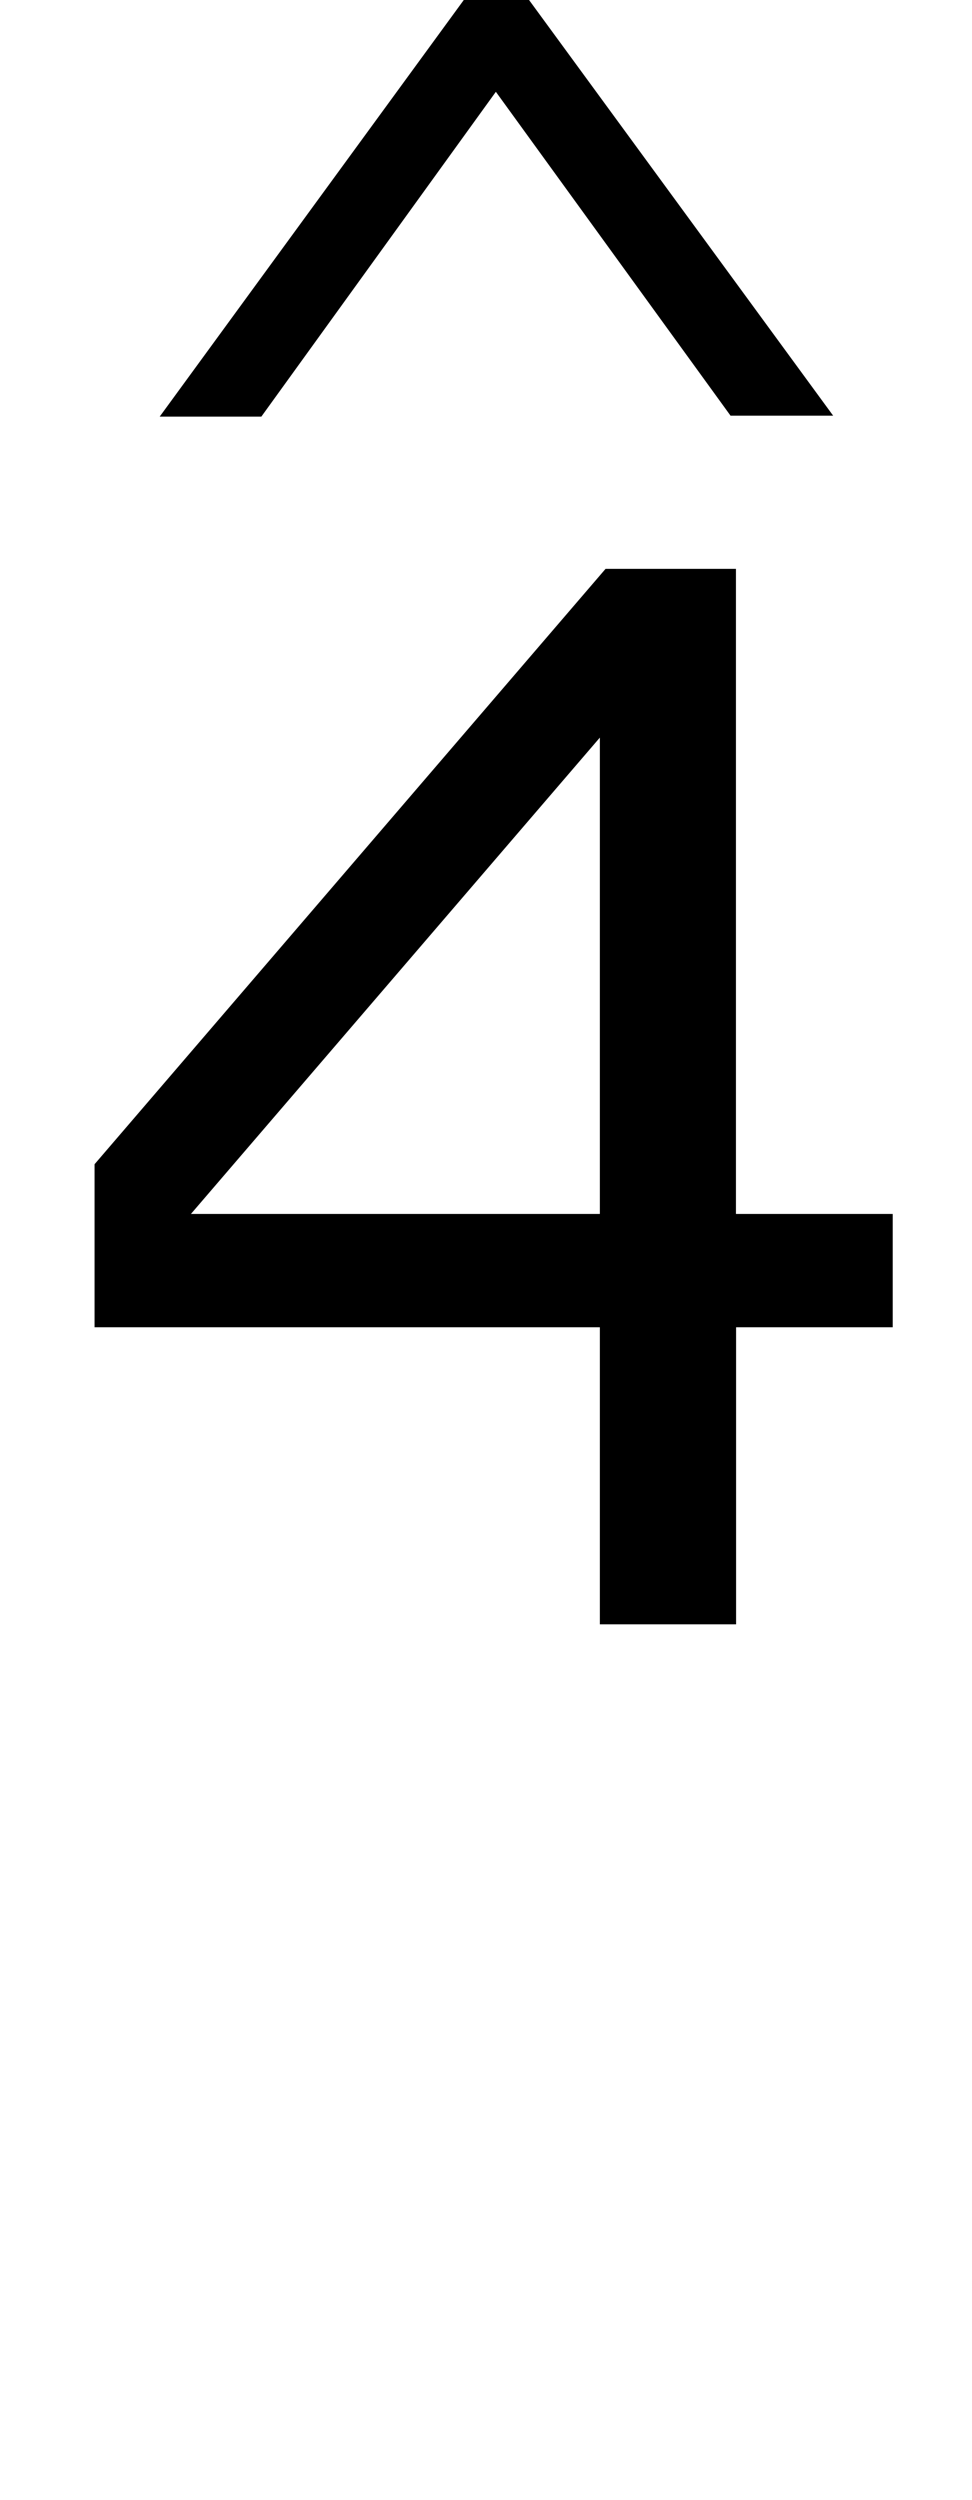
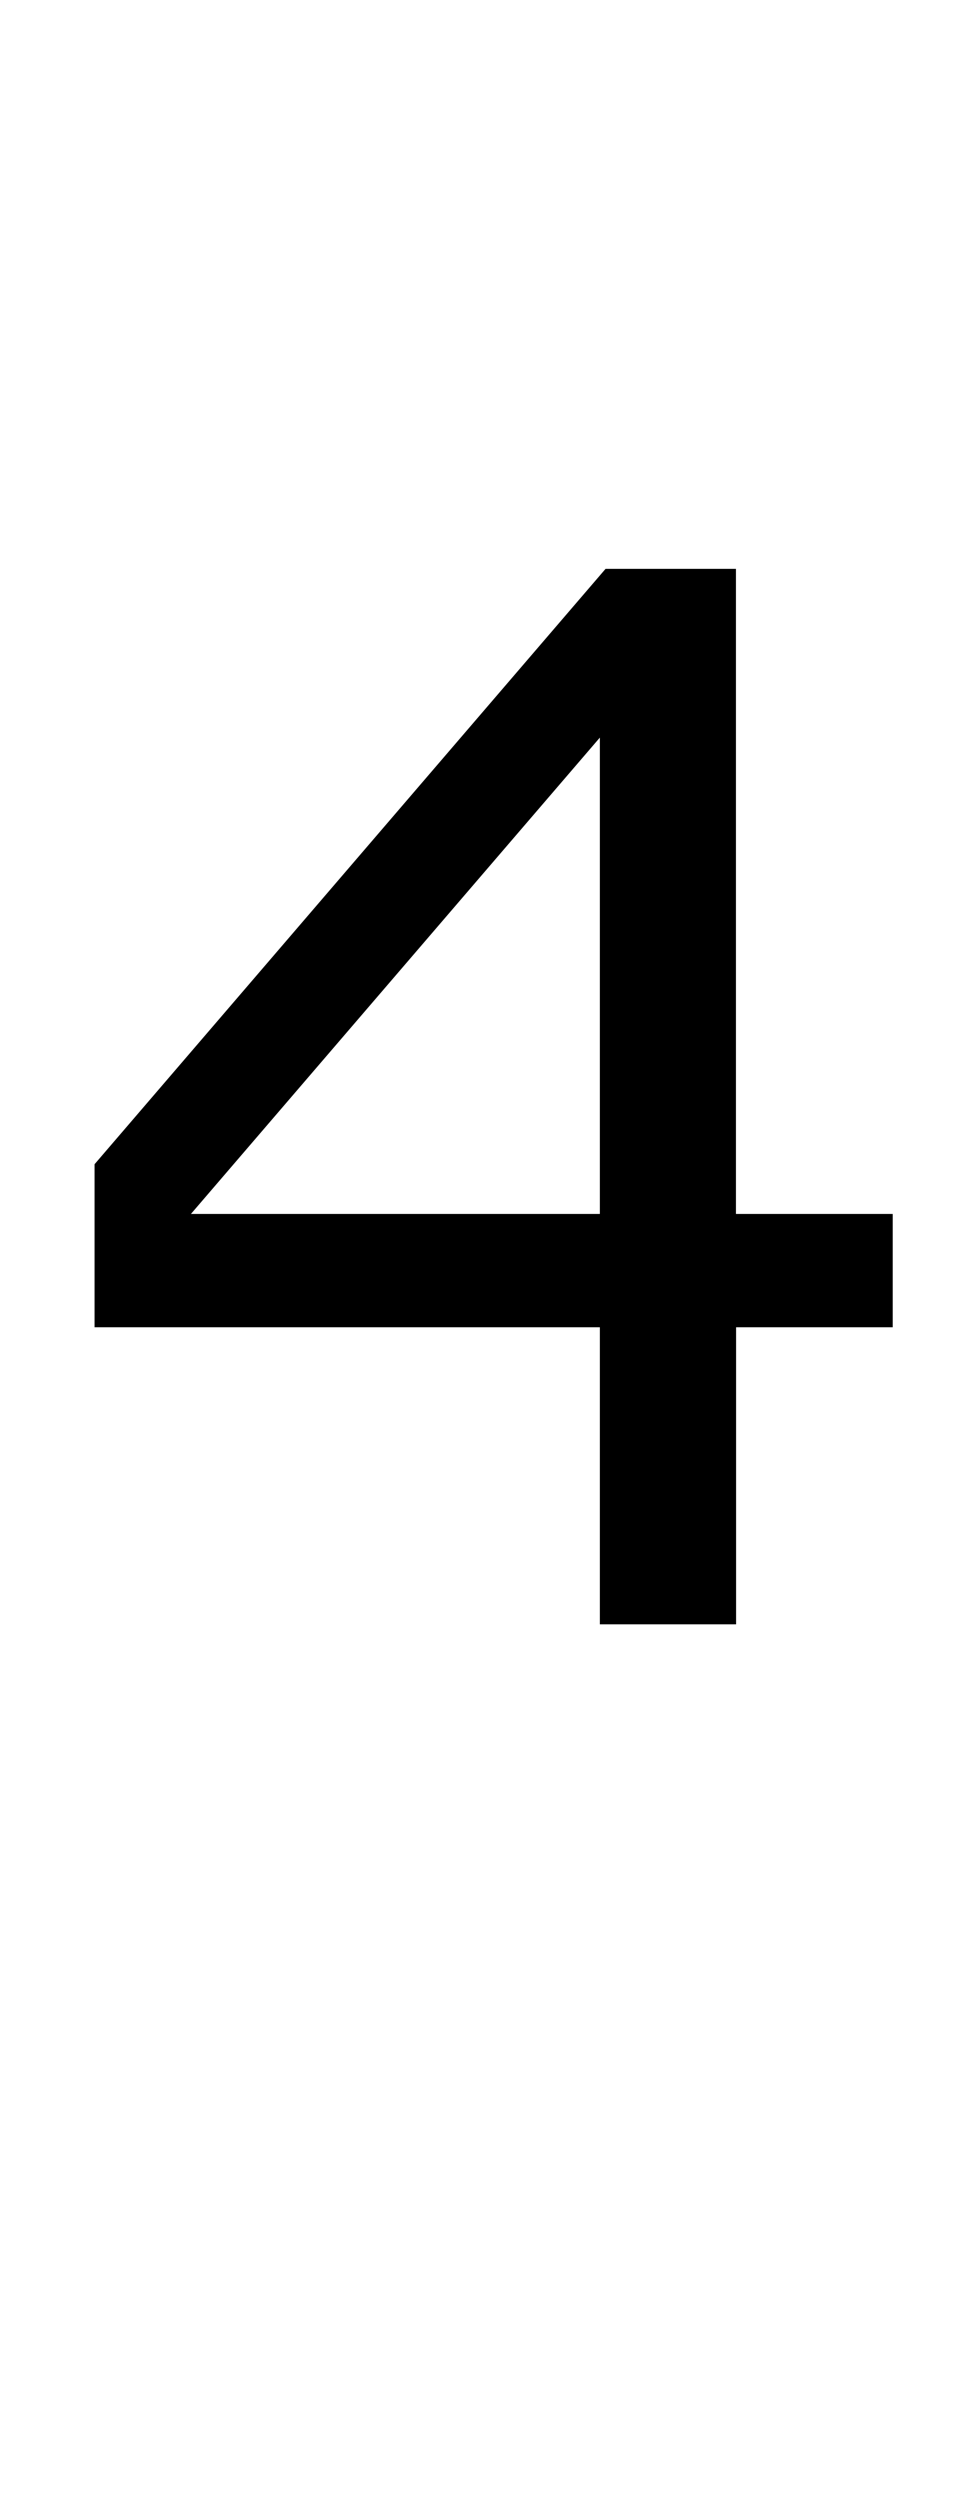
<svg xmlns="http://www.w3.org/2000/svg" xmlns:ns1="http://sodipodi.sourceforge.net/DTD/sodipodi-0.dtd" xmlns:ns2="http://www.inkscape.org/namespaces/inkscape" version="1.1" id="svg8" ns1:docname="Skalenstufe1.svg" ns2:version="0.92.3 (2405546, 2018-03-11)" x="0px" y="0px" width="7px" height="18px" viewBox="0 0 7 18" enable-background="new 0 0 7 18" xml:space="preserve">
  <g>
-     <path d="M6,2.993H5.261l-1.69-2.332L1.882,3H1.15L3.34,0H3.81L6,2.993z" />
-   </g>
+     </g>
  <g>
    <path d="M6.429,9.557H5.301v2.139H4.32V9.557H0.681V8.383l3.68-4.287h0.939v4.645h1.129V9.557z M4.32,8.741v-3.43l-2.945,3.43H4.32   z" />
  </g>
</svg>